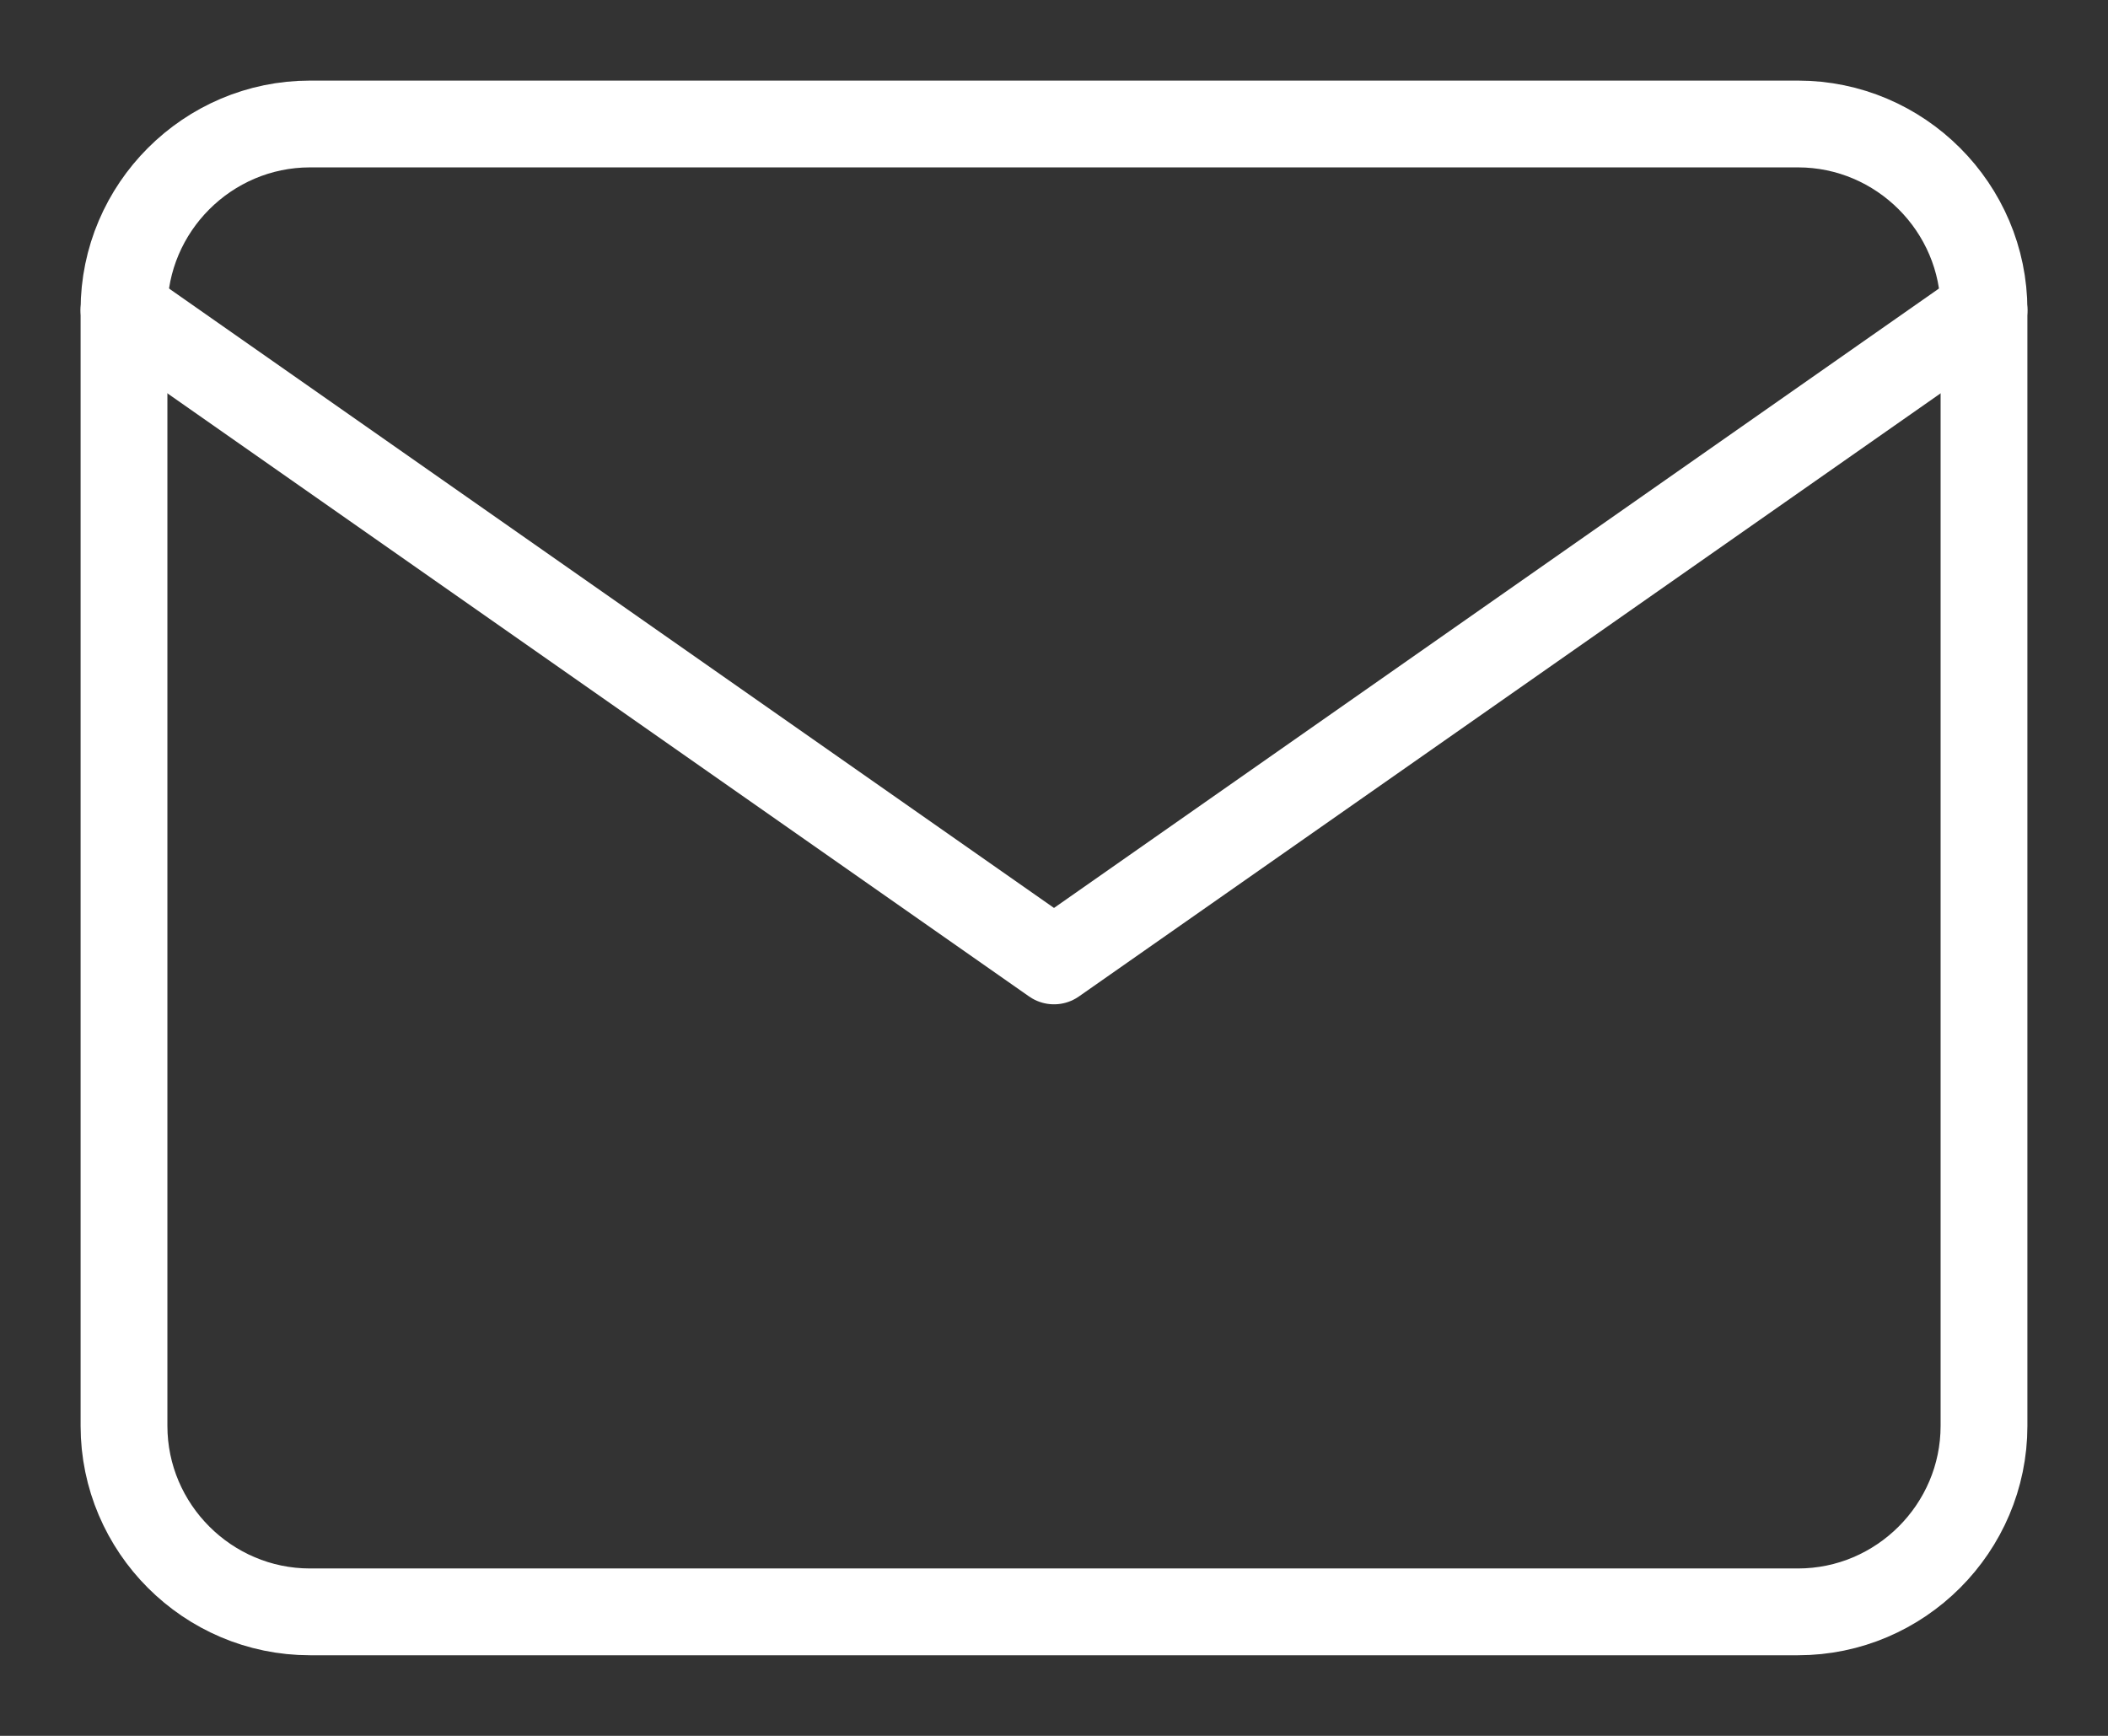
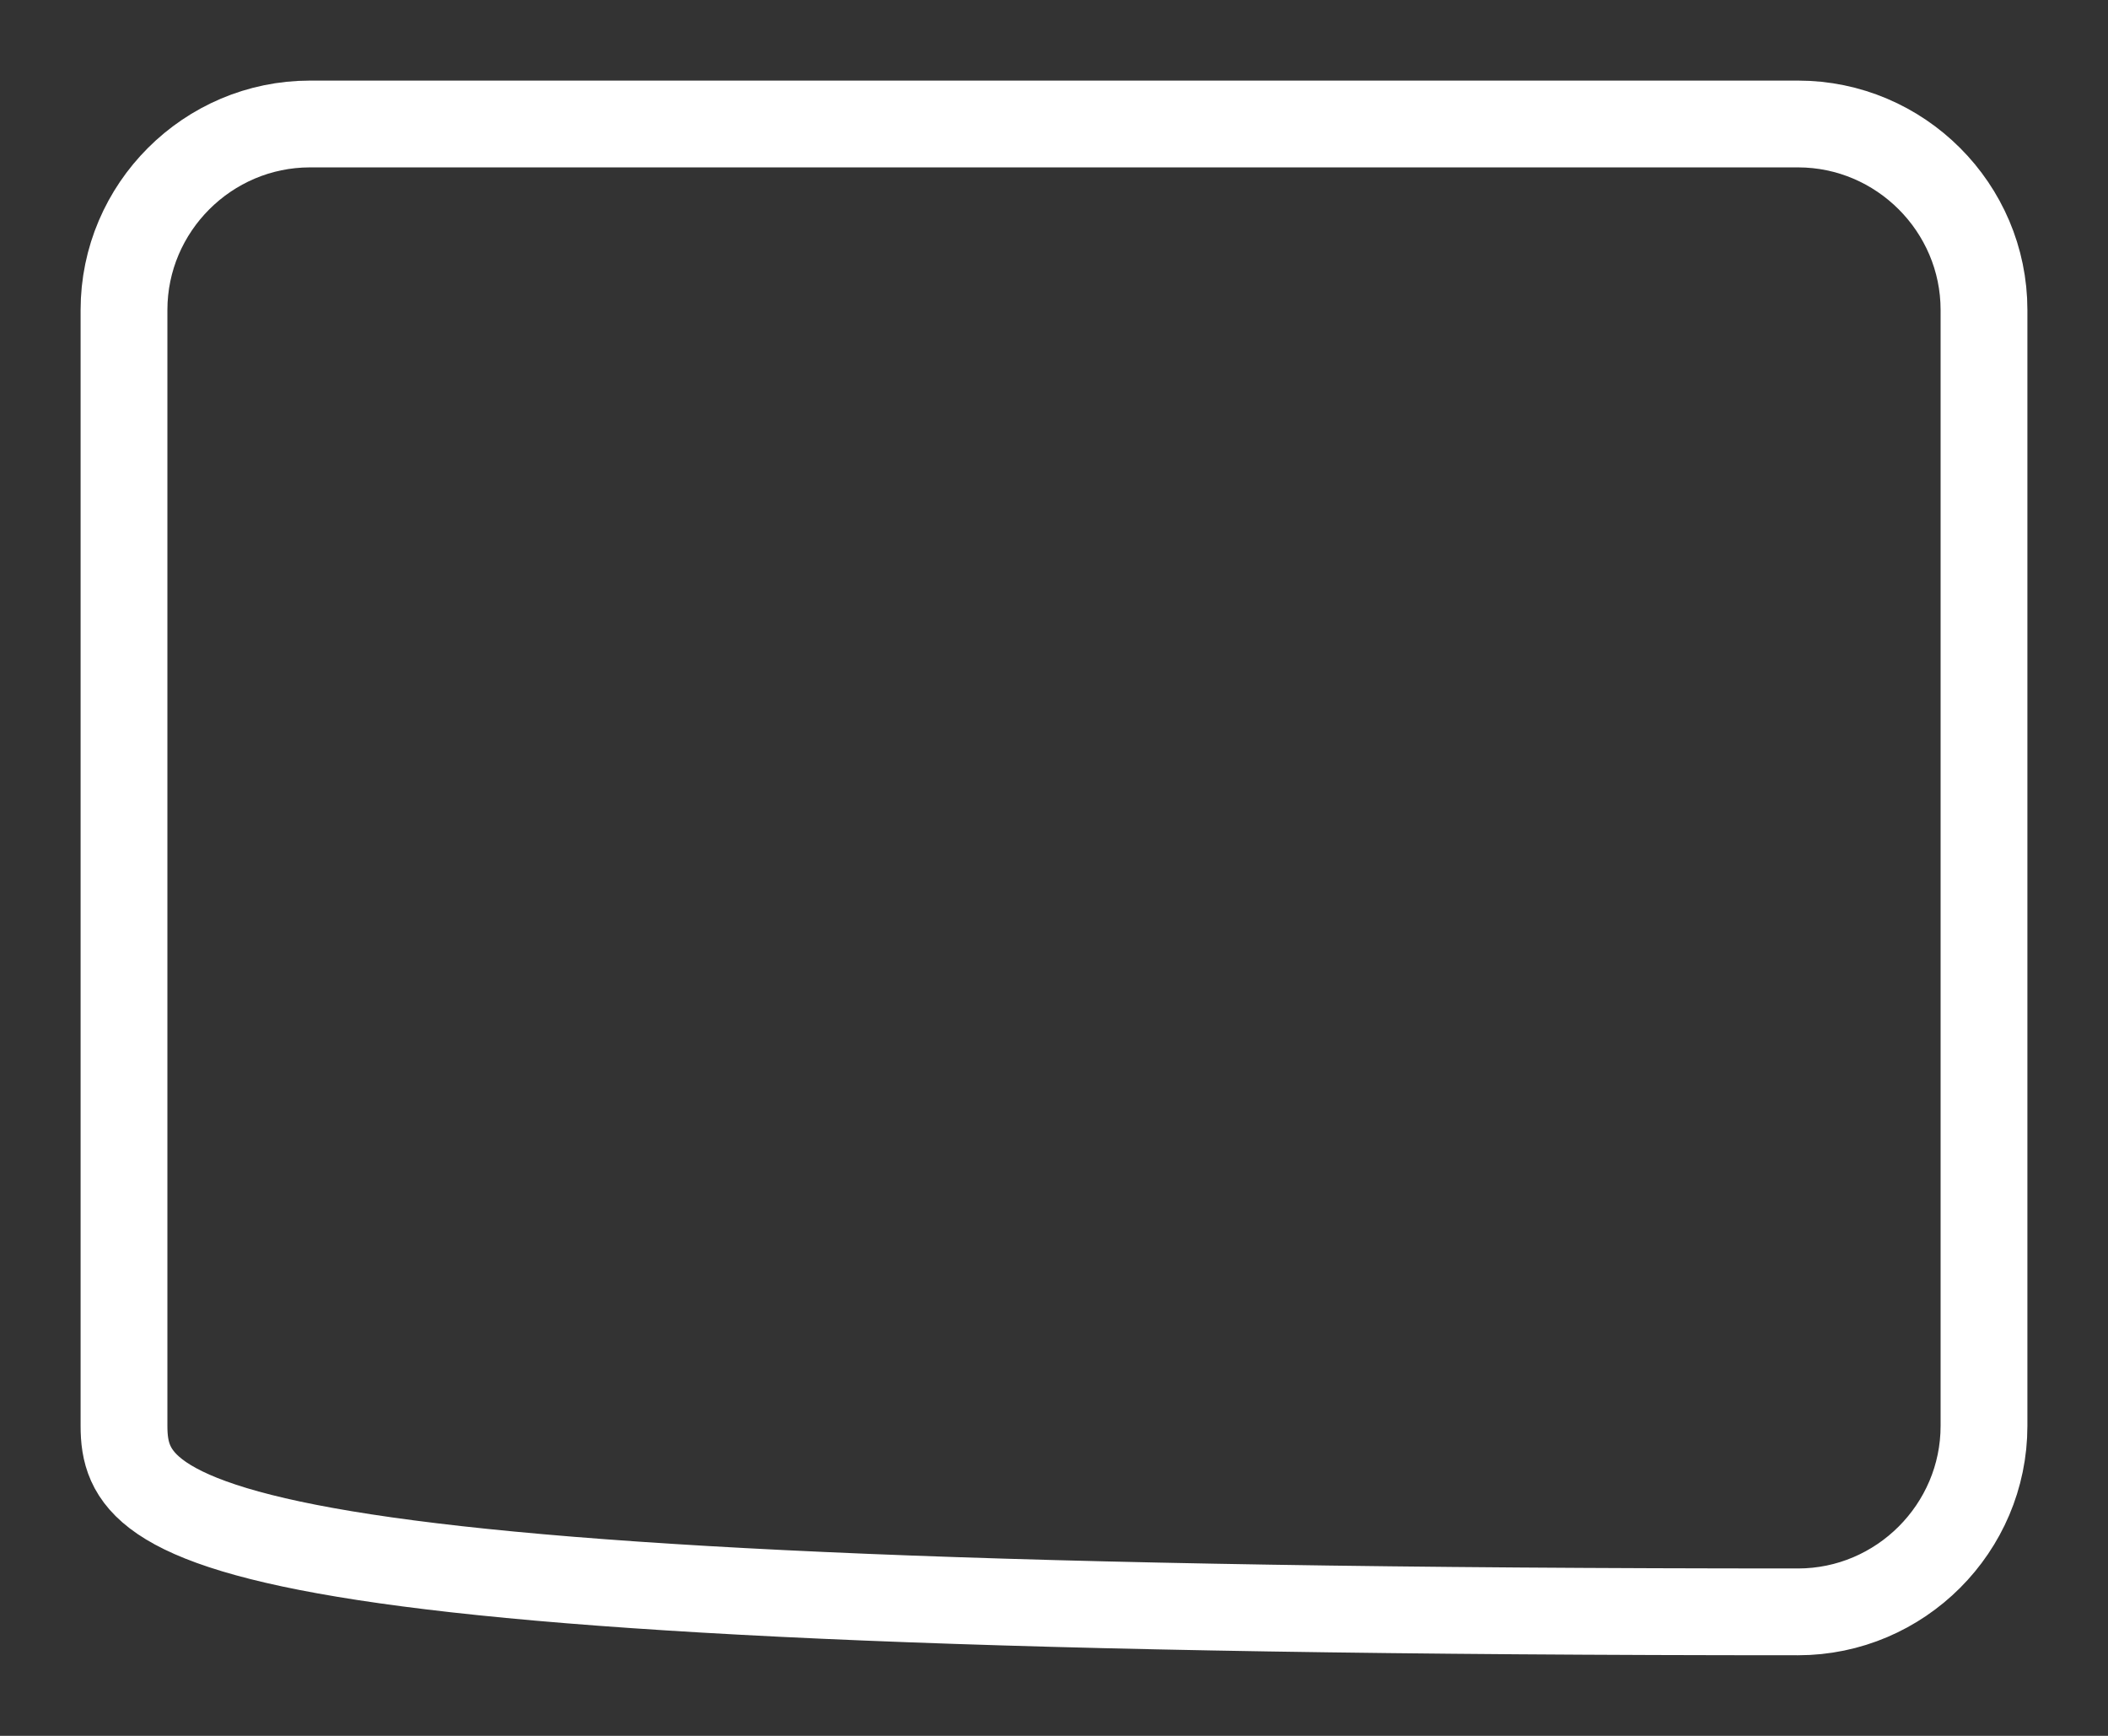
<svg xmlns="http://www.w3.org/2000/svg" viewBox="0 0 17 14" fill="none">
  <rect x="0" y="0" width="17" height="14" fill="#333333" stroke="none" />
-   <path d="M2.5 1H14.5C15.325 1 16 1.675 16 2.5V11.5C16 12.325 15.325 13 14.5 13H2.5C1.675 13 1 12.325 1 11.5V2.5C1 1.675 1.675 1 2.5 1Z" stroke="white" stroke-width="0.7" stroke-linecap="round" stroke-linejoin="round" />
-   <path d="M16 2.5L8.5 7.75L1 2.5" stroke="white" stroke-width="0.7" stroke-linecap="round" stroke-linejoin="round" />
+   <path d="M2.5 1H14.5C15.325 1 16 1.675 16 2.5V11.5C16 12.325 15.325 13 14.5 13C1.675 13 1 12.325 1 11.5V2.5C1 1.675 1.675 1 2.5 1Z" stroke="white" stroke-width="0.7" stroke-linecap="round" stroke-linejoin="round" />
</svg>